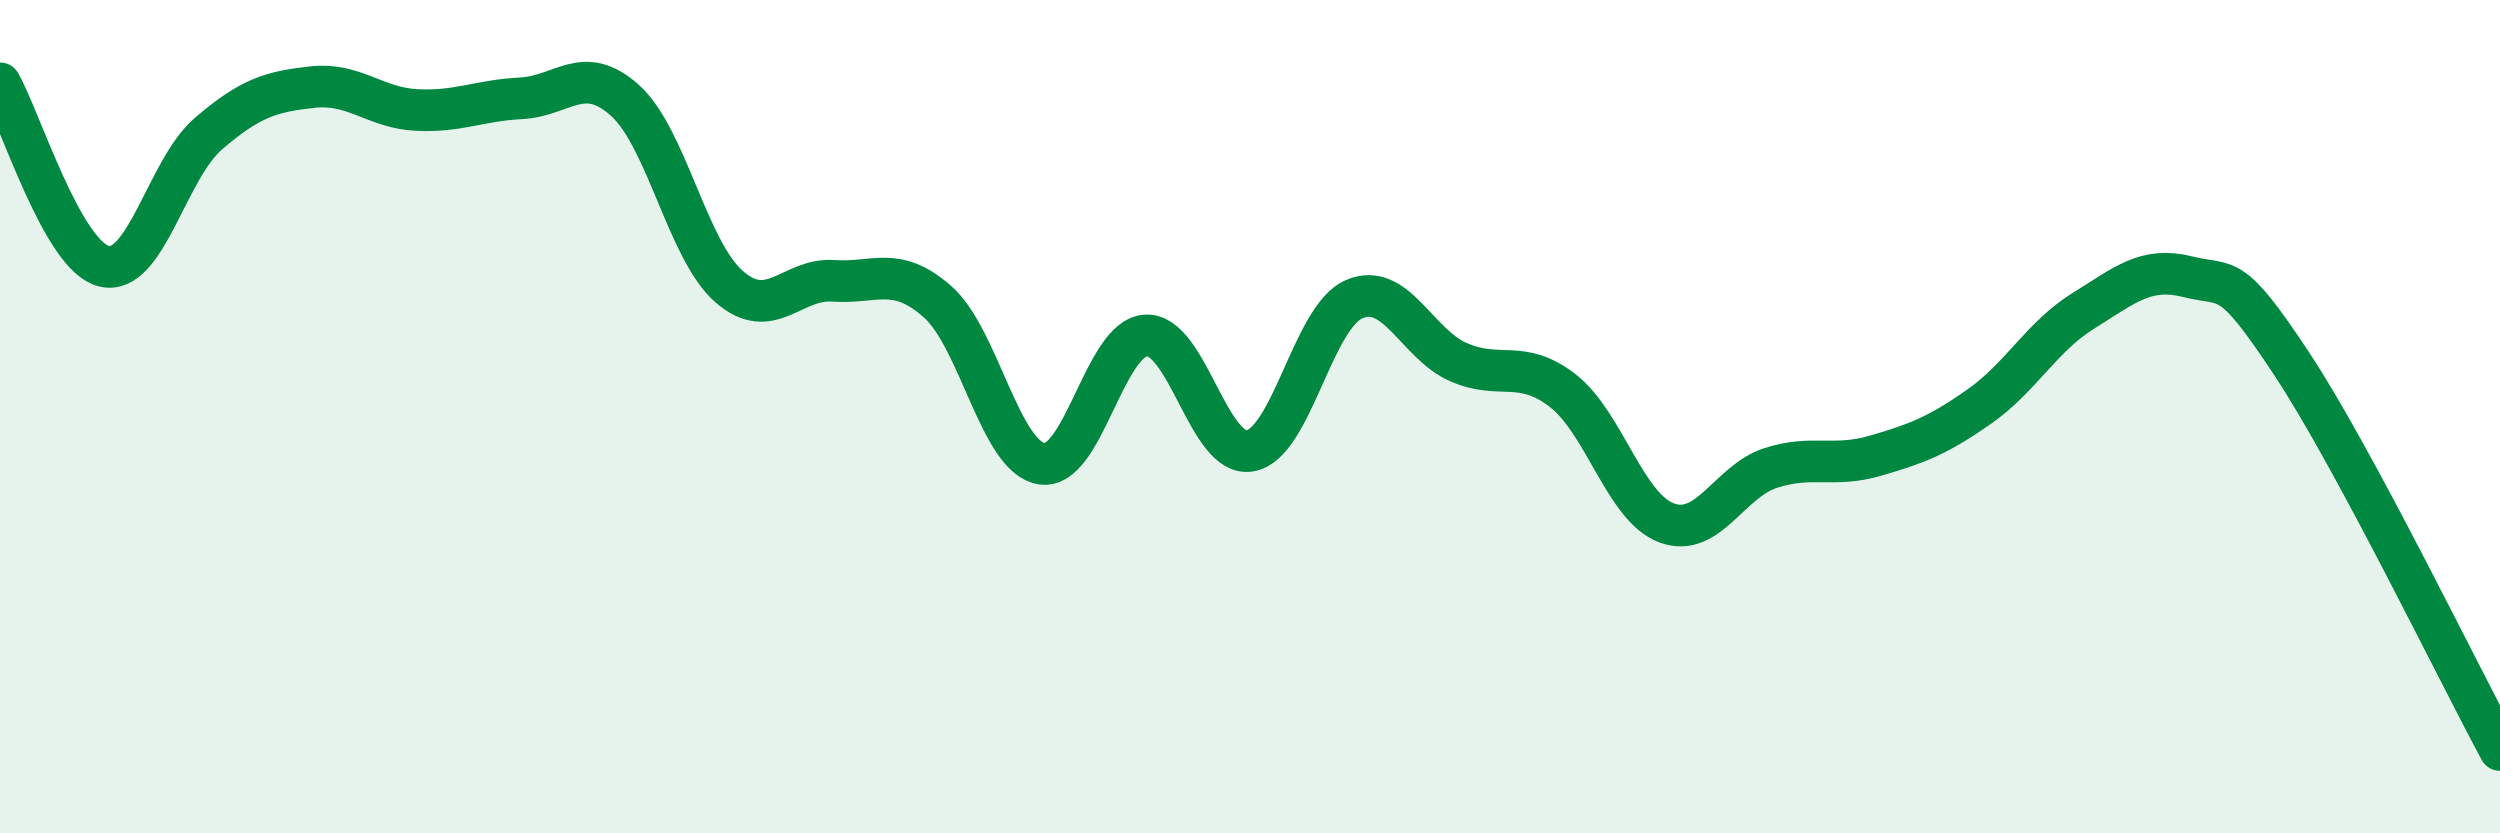
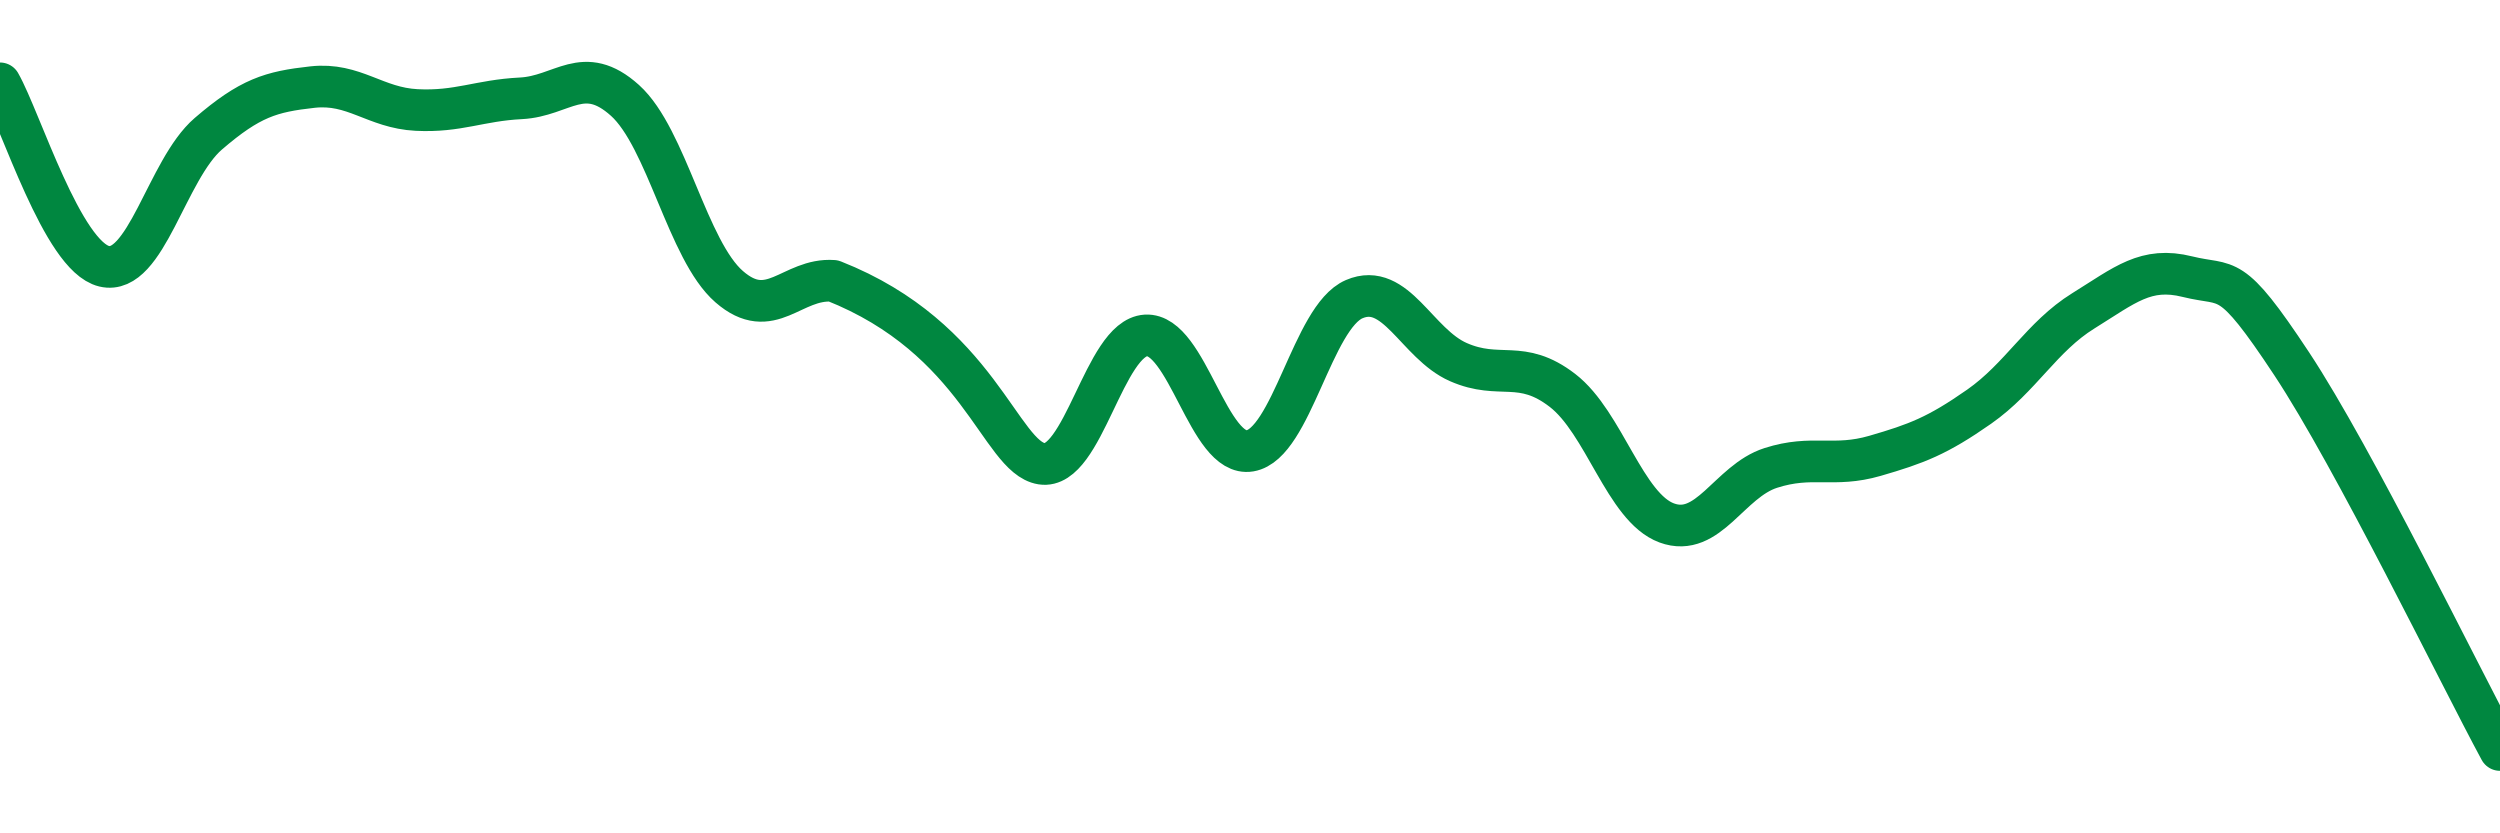
<svg xmlns="http://www.w3.org/2000/svg" width="60" height="20" viewBox="0 0 60 20">
-   <path d="M 0,2 C 0.5,2.88 1.5,6.15 2.5,6.39 C 3.5,6.63 4,4.07 5,3.21 C 6,2.35 6.5,2.2 7.5,2.09 C 8.5,1.98 9,2.59 10,2.64 C 11,2.69 11.5,2.41 12.5,2.36 C 13.5,2.31 14,1.51 15,2.41 C 16,3.31 16.5,6.01 17.5,6.88 C 18.5,7.75 19,6.67 20,6.74 C 21,6.81 21.5,6.36 22.5,7.24 C 23.5,8.12 24,10.97 25,11.13 C 26,11.29 26.5,8.11 27.5,8.05 C 28.5,7.99 29,10.99 30,10.82 C 31,10.65 31.5,7.61 32.5,7.18 C 33.5,6.75 34,8.25 35,8.69 C 36,9.13 36.5,8.6 37.5,9.37 C 38.5,10.14 39,12.18 40,12.55 C 41,12.92 41.5,11.55 42.5,11.23 C 43.5,10.91 44,11.23 45,10.94 C 46,10.65 46.5,10.46 47.5,9.76 C 48.5,9.06 49,8.08 50,7.46 C 51,6.84 51.5,6.39 52.5,6.64 C 53.5,6.89 53.5,6.46 55,8.73 C 56.5,11 59,16.15 60,18L60 20L0 20Z" fill="#008740" opacity="0.1" stroke-linecap="round" stroke-linejoin="round" />
-   <path d="M 0,2 C 0.5,2.88 1.5,6.15 2.5,6.39 C 3.5,6.63 4,4.07 5,3.21 C 6,2.35 6.5,2.2 7.5,2.09 C 8.5,1.98 9,2.59 10,2.64 C 11,2.69 11.5,2.41 12.5,2.36 C 13.5,2.31 14,1.51 15,2.41 C 16,3.31 16.5,6.01 17.5,6.88 C 18.5,7.75 19,6.67 20,6.74 C 21,6.81 21.5,6.36 22.5,7.24 C 23.5,8.12 24,10.97 25,11.13 C 26,11.29 26.5,8.11 27.5,8.05 C 28.5,7.99 29,10.99 30,10.82 C 31,10.65 31.5,7.61 32.5,7.18 C 33.5,6.75 34,8.25 35,8.69 C 36,9.13 36.5,8.6 37.5,9.37 C 38.5,10.14 39,12.18 40,12.55 C 41,12.92 41.5,11.55 42.5,11.23 C 43.5,10.91 44,11.23 45,10.94 C 46,10.65 46.5,10.46 47.5,9.76 C 48.5,9.06 49,8.08 50,7.46 C 51,6.84 51.5,6.39 52.5,6.64 C 53.5,6.89 53.5,6.46 55,8.73 C 56.5,11 59,16.15 60,18" stroke="#008740" stroke-width="1" fill="none" stroke-linecap="round" stroke-linejoin="round" />
+   <path d="M 0,2 C 0.5,2.88 1.5,6.15 2.5,6.39 C 3.5,6.63 4,4.07 5,3.21 C 6,2.35 6.5,2.2 7.5,2.09 C 8.5,1.98 9,2.59 10,2.64 C 11,2.69 11.5,2.41 12.5,2.36 C 13.5,2.31 14,1.51 15,2.41 C 16,3.31 16.5,6.01 17.5,6.88 C 18.5,7.75 19,6.67 20,6.74 C 23.5,8.12 24,10.97 25,11.13 C 26,11.29 26.5,8.11 27.5,8.05 C 28.5,7.99 29,10.99 30,10.82 C 31,10.65 31.5,7.61 32.5,7.18 C 33.5,6.75 34,8.25 35,8.69 C 36,9.13 36.5,8.6 37.5,9.37 C 38.5,10.14 39,12.18 40,12.55 C 41,12.92 41.5,11.55 42.5,11.23 C 43.5,10.91 44,11.23 45,10.94 C 46,10.65 46.5,10.46 47.5,9.76 C 48.5,9.06 49,8.08 50,7.46 C 51,6.84 51.5,6.39 52.5,6.64 C 53.5,6.89 53.5,6.46 55,8.73 C 56.5,11 59,16.15 60,18" stroke="#008740" stroke-width="1" fill="none" stroke-linecap="round" stroke-linejoin="round" />
</svg>